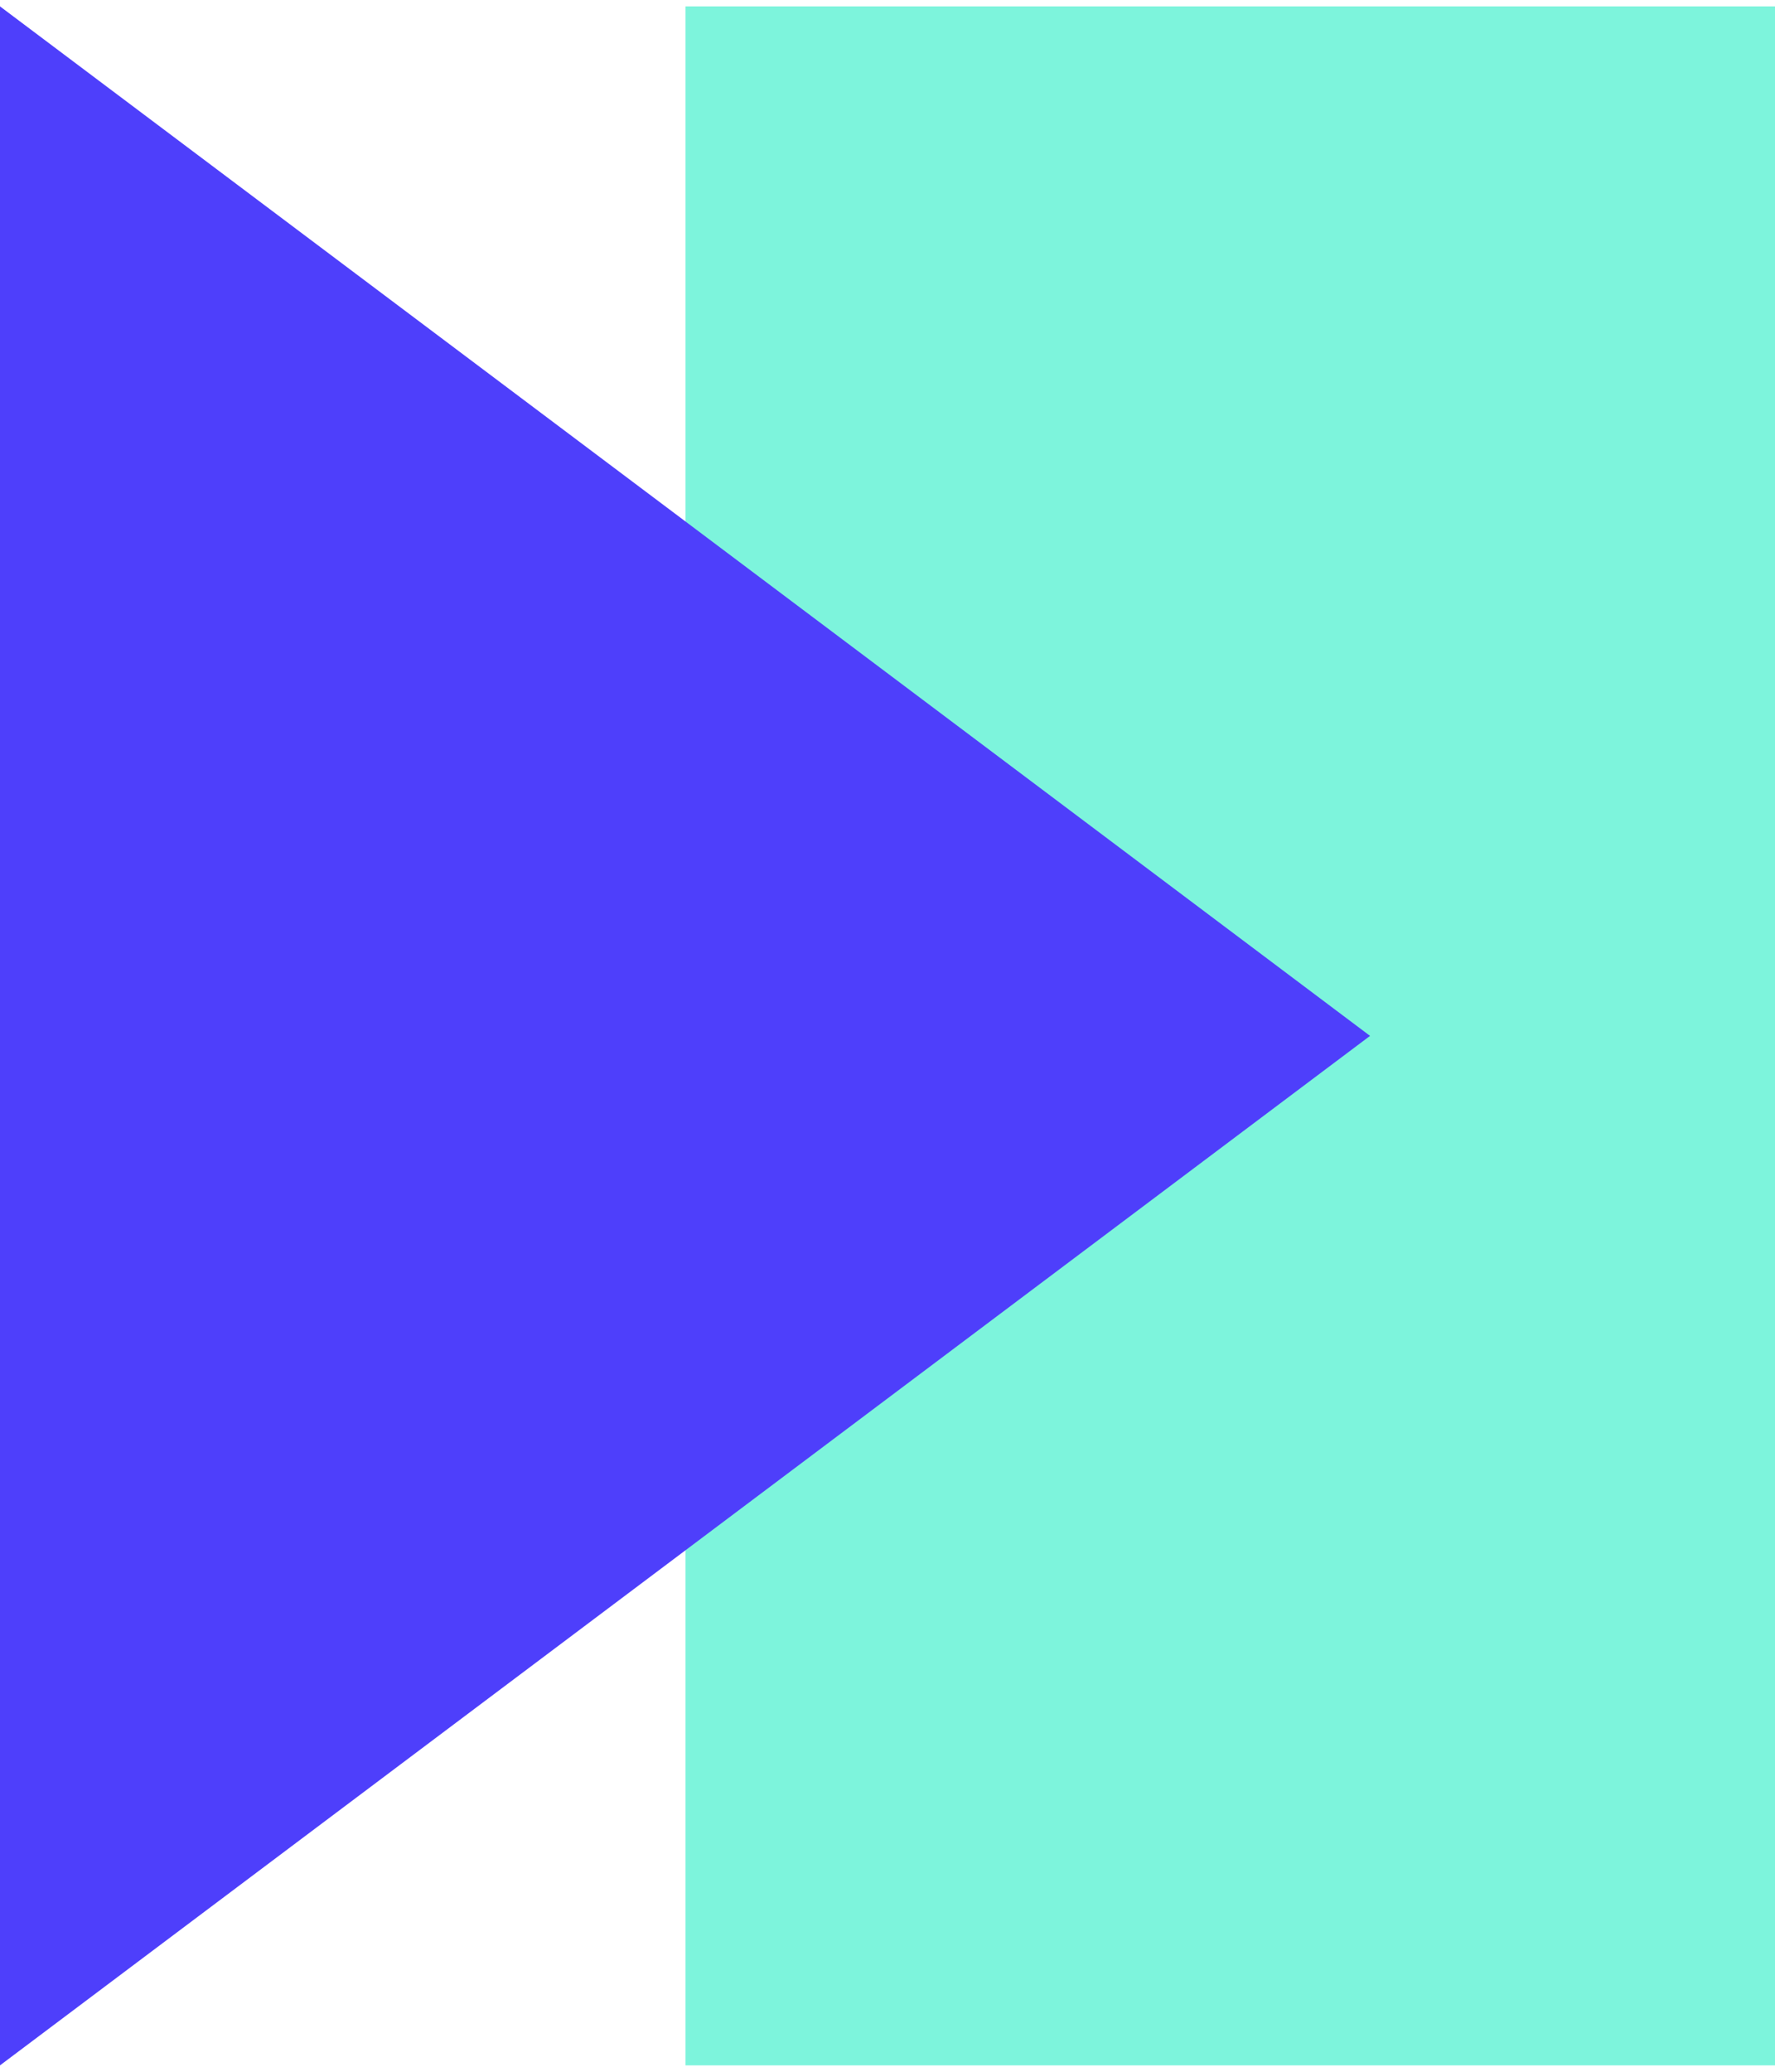
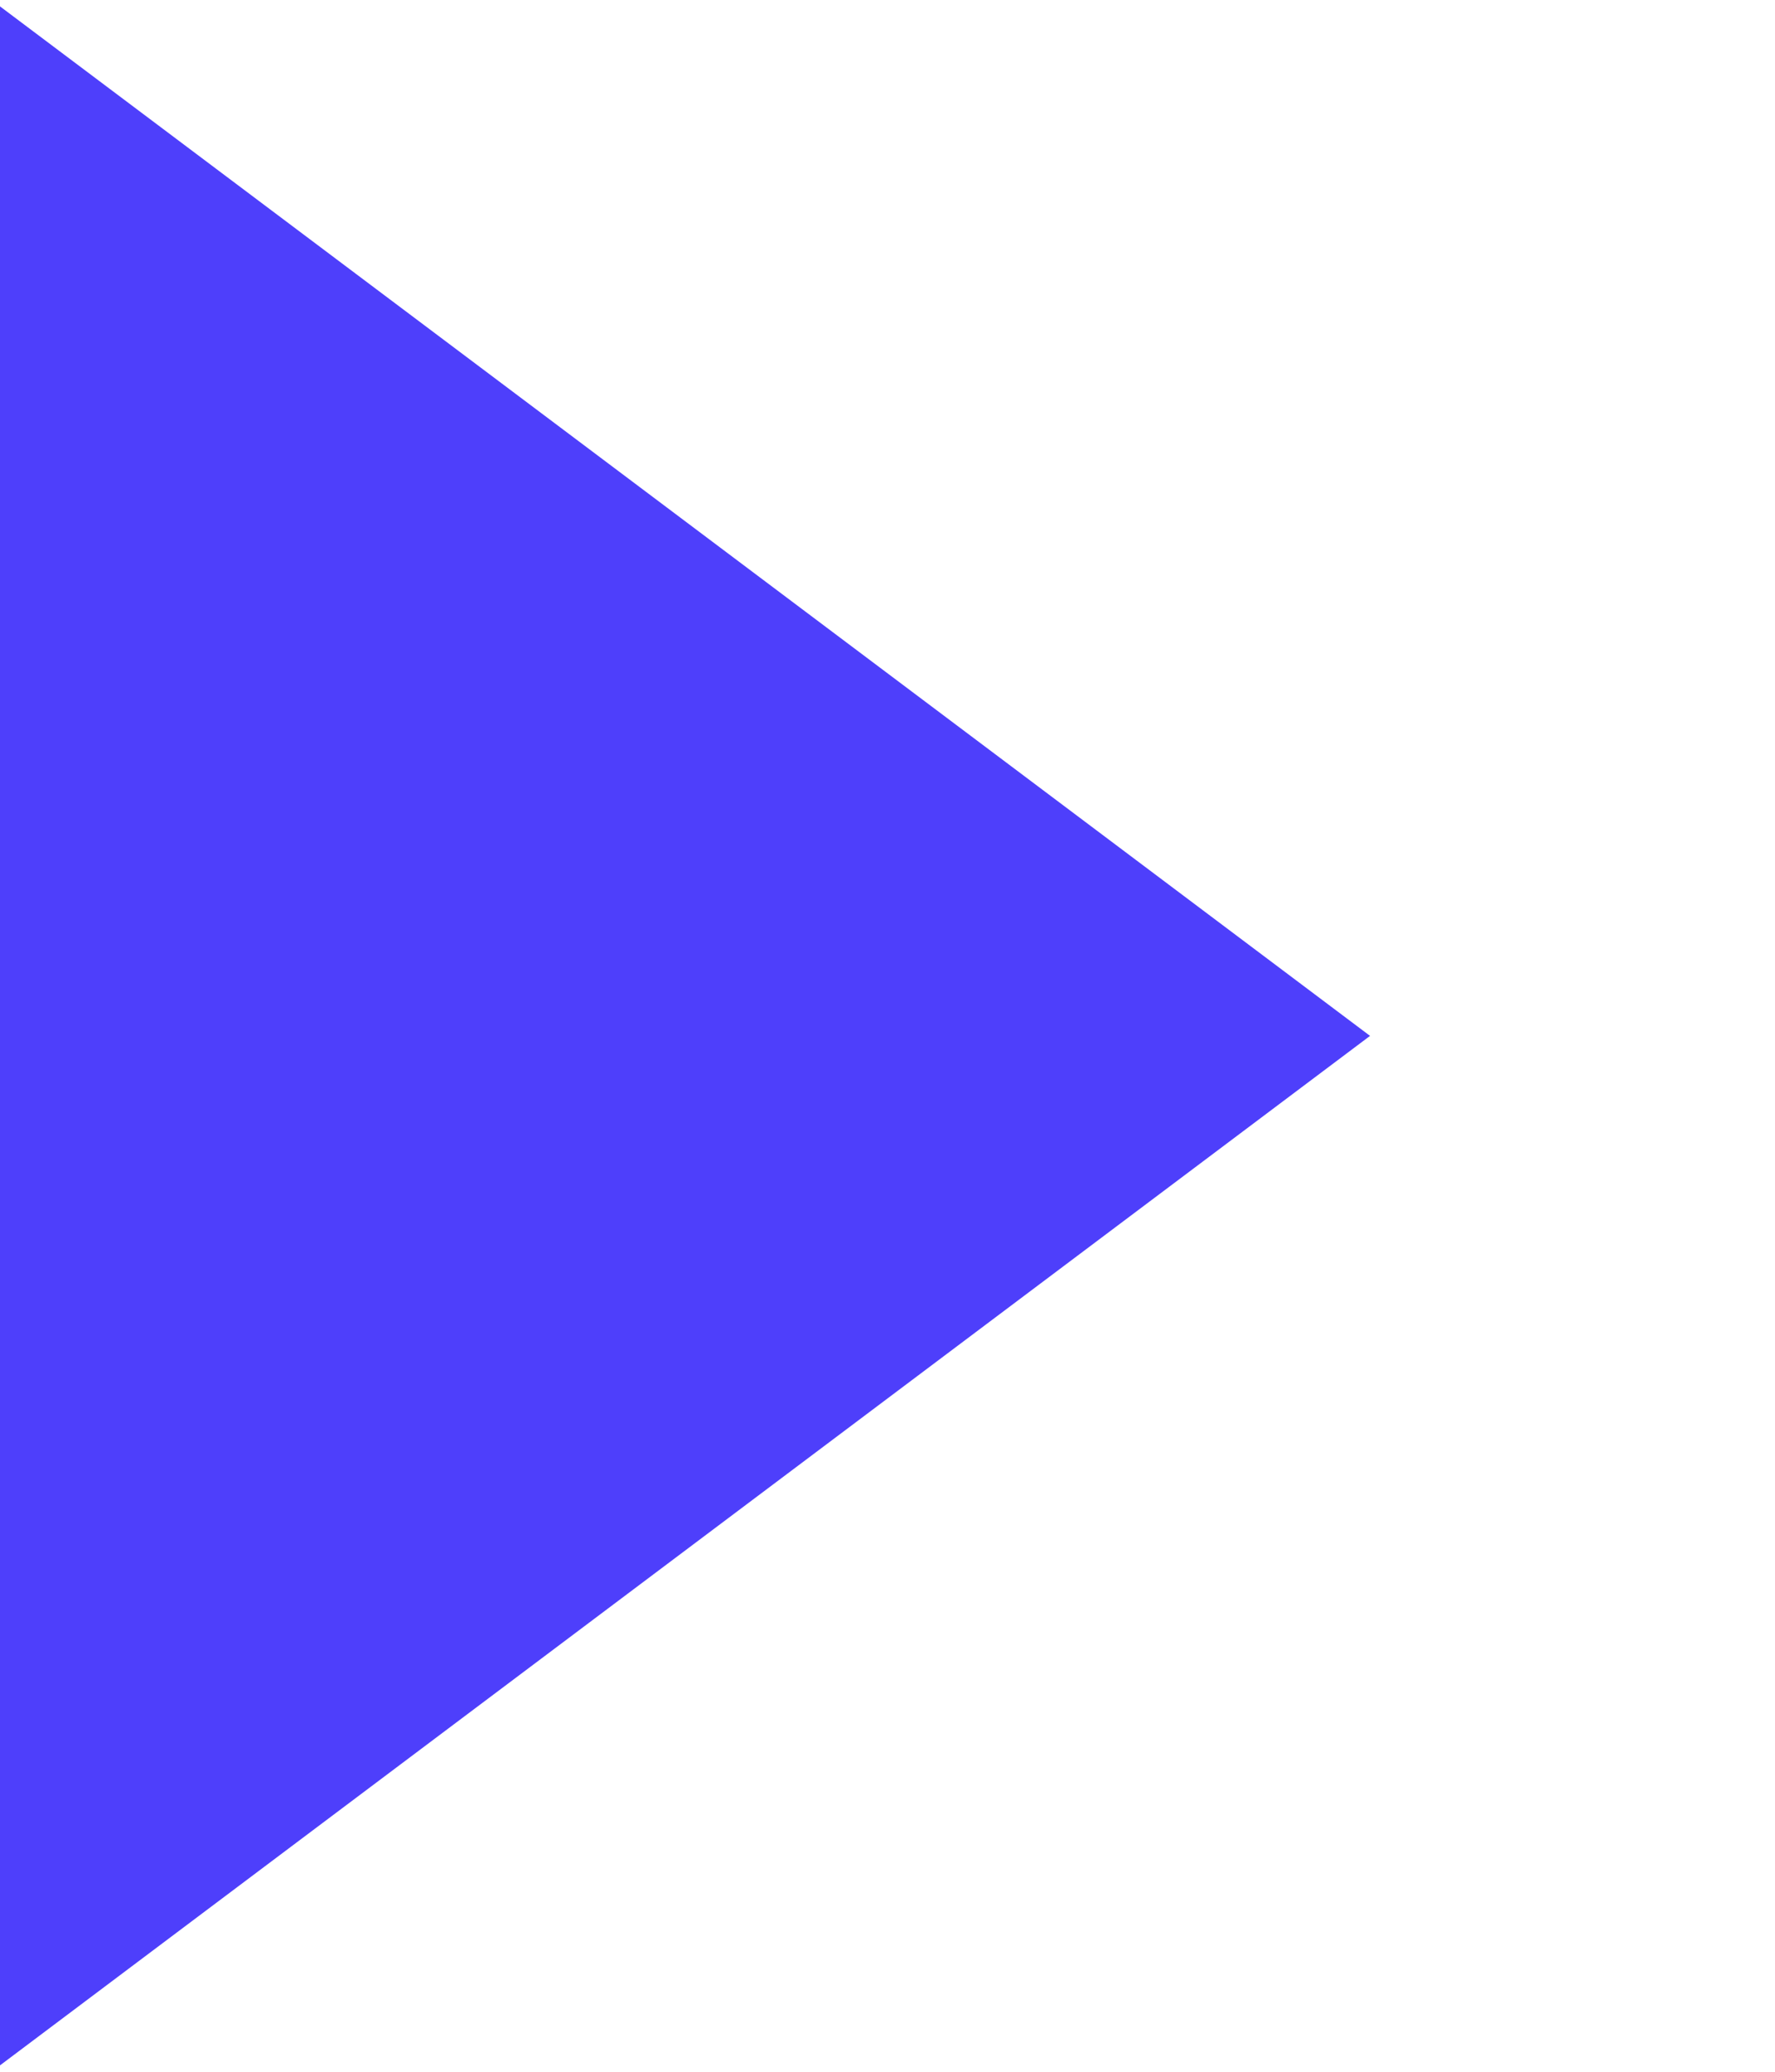
<svg xmlns="http://www.w3.org/2000/svg" width="42" height="49" viewBox="0 0 41.64 48.28">
  <defs>
    <style>.cls-1{isolation:isolate;}.cls-2{fill:#7df4dc;}.cls-3{mix-blend-mode:multiply;}.cls-4{fill:#4e3ffb;}</style>
  </defs>
  <title>Asset 1</title>
  <g class="cls-1">
    <g id="Layer_2" data-name="Layer 2">
      <g id="Layer_1-2" data-name="Layer 1">
-         <rect class="cls-2" x="16.08" width="25.57" height="48.28" />
        <g class="cls-3">
          <polygon class="cls-4" points="0 48.28 0 0 32.14 24.14 0 48.28" />
        </g>
      </g>
    </g>
  </g>
</svg>